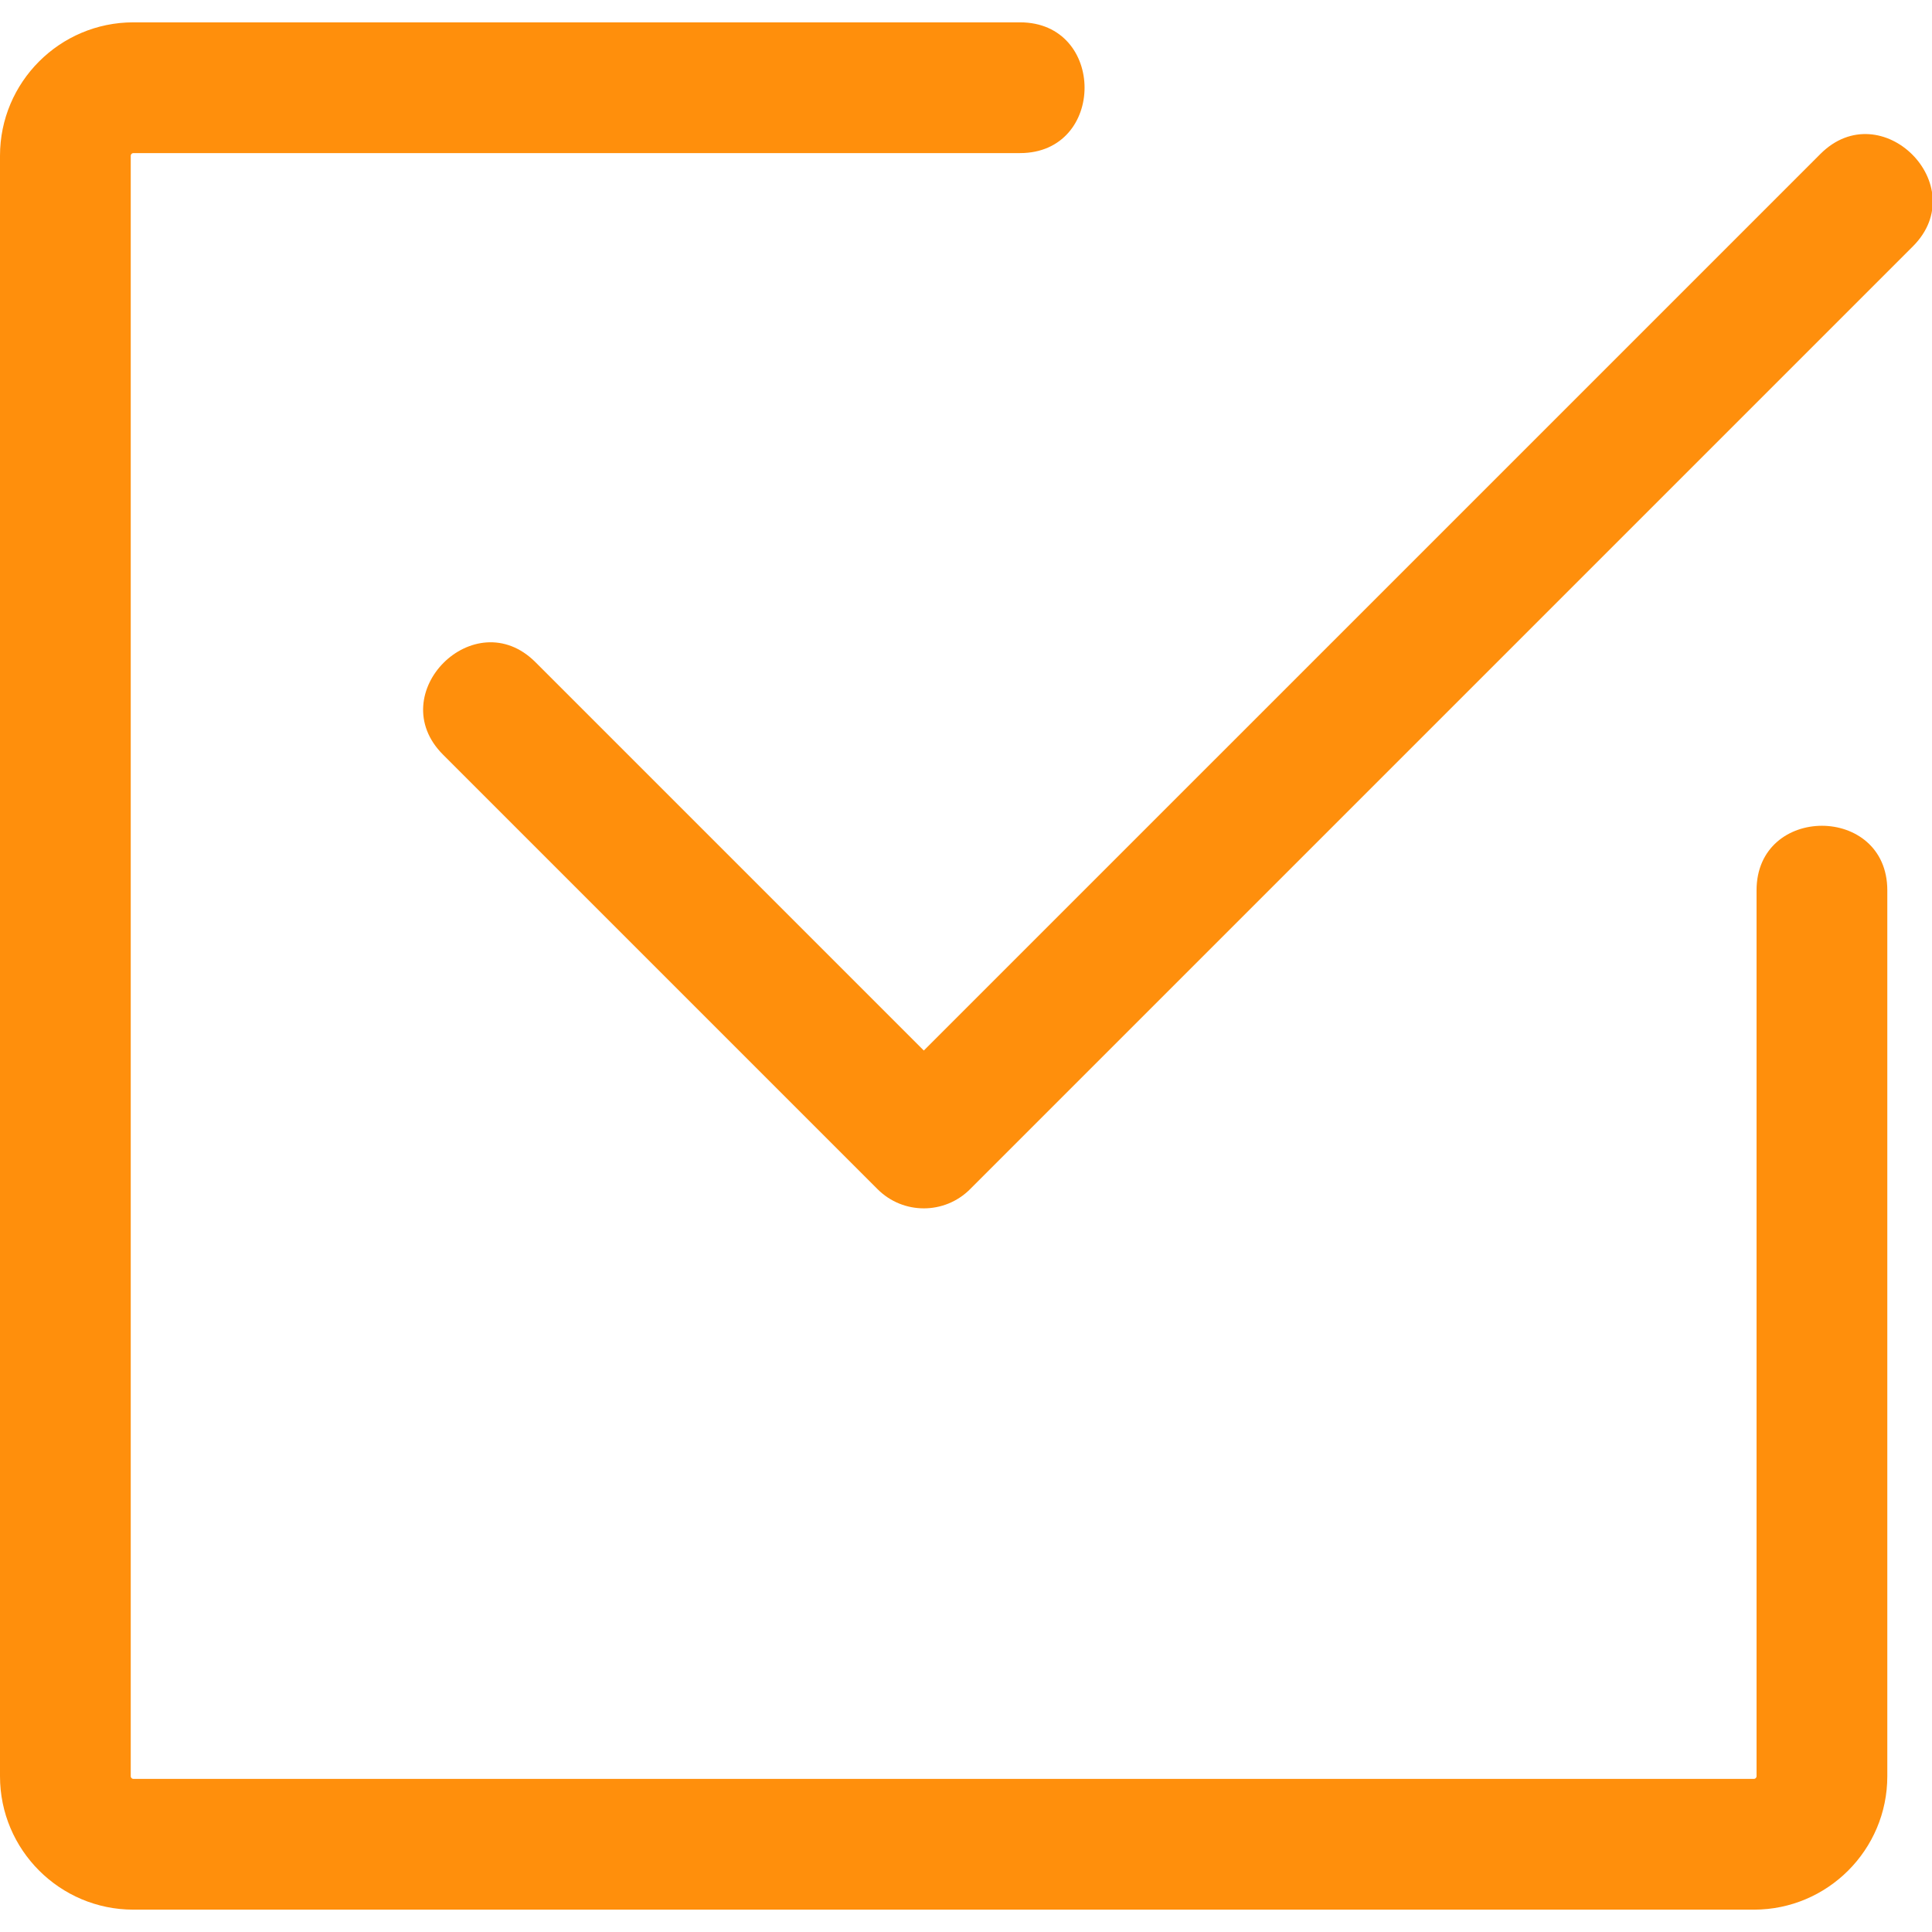
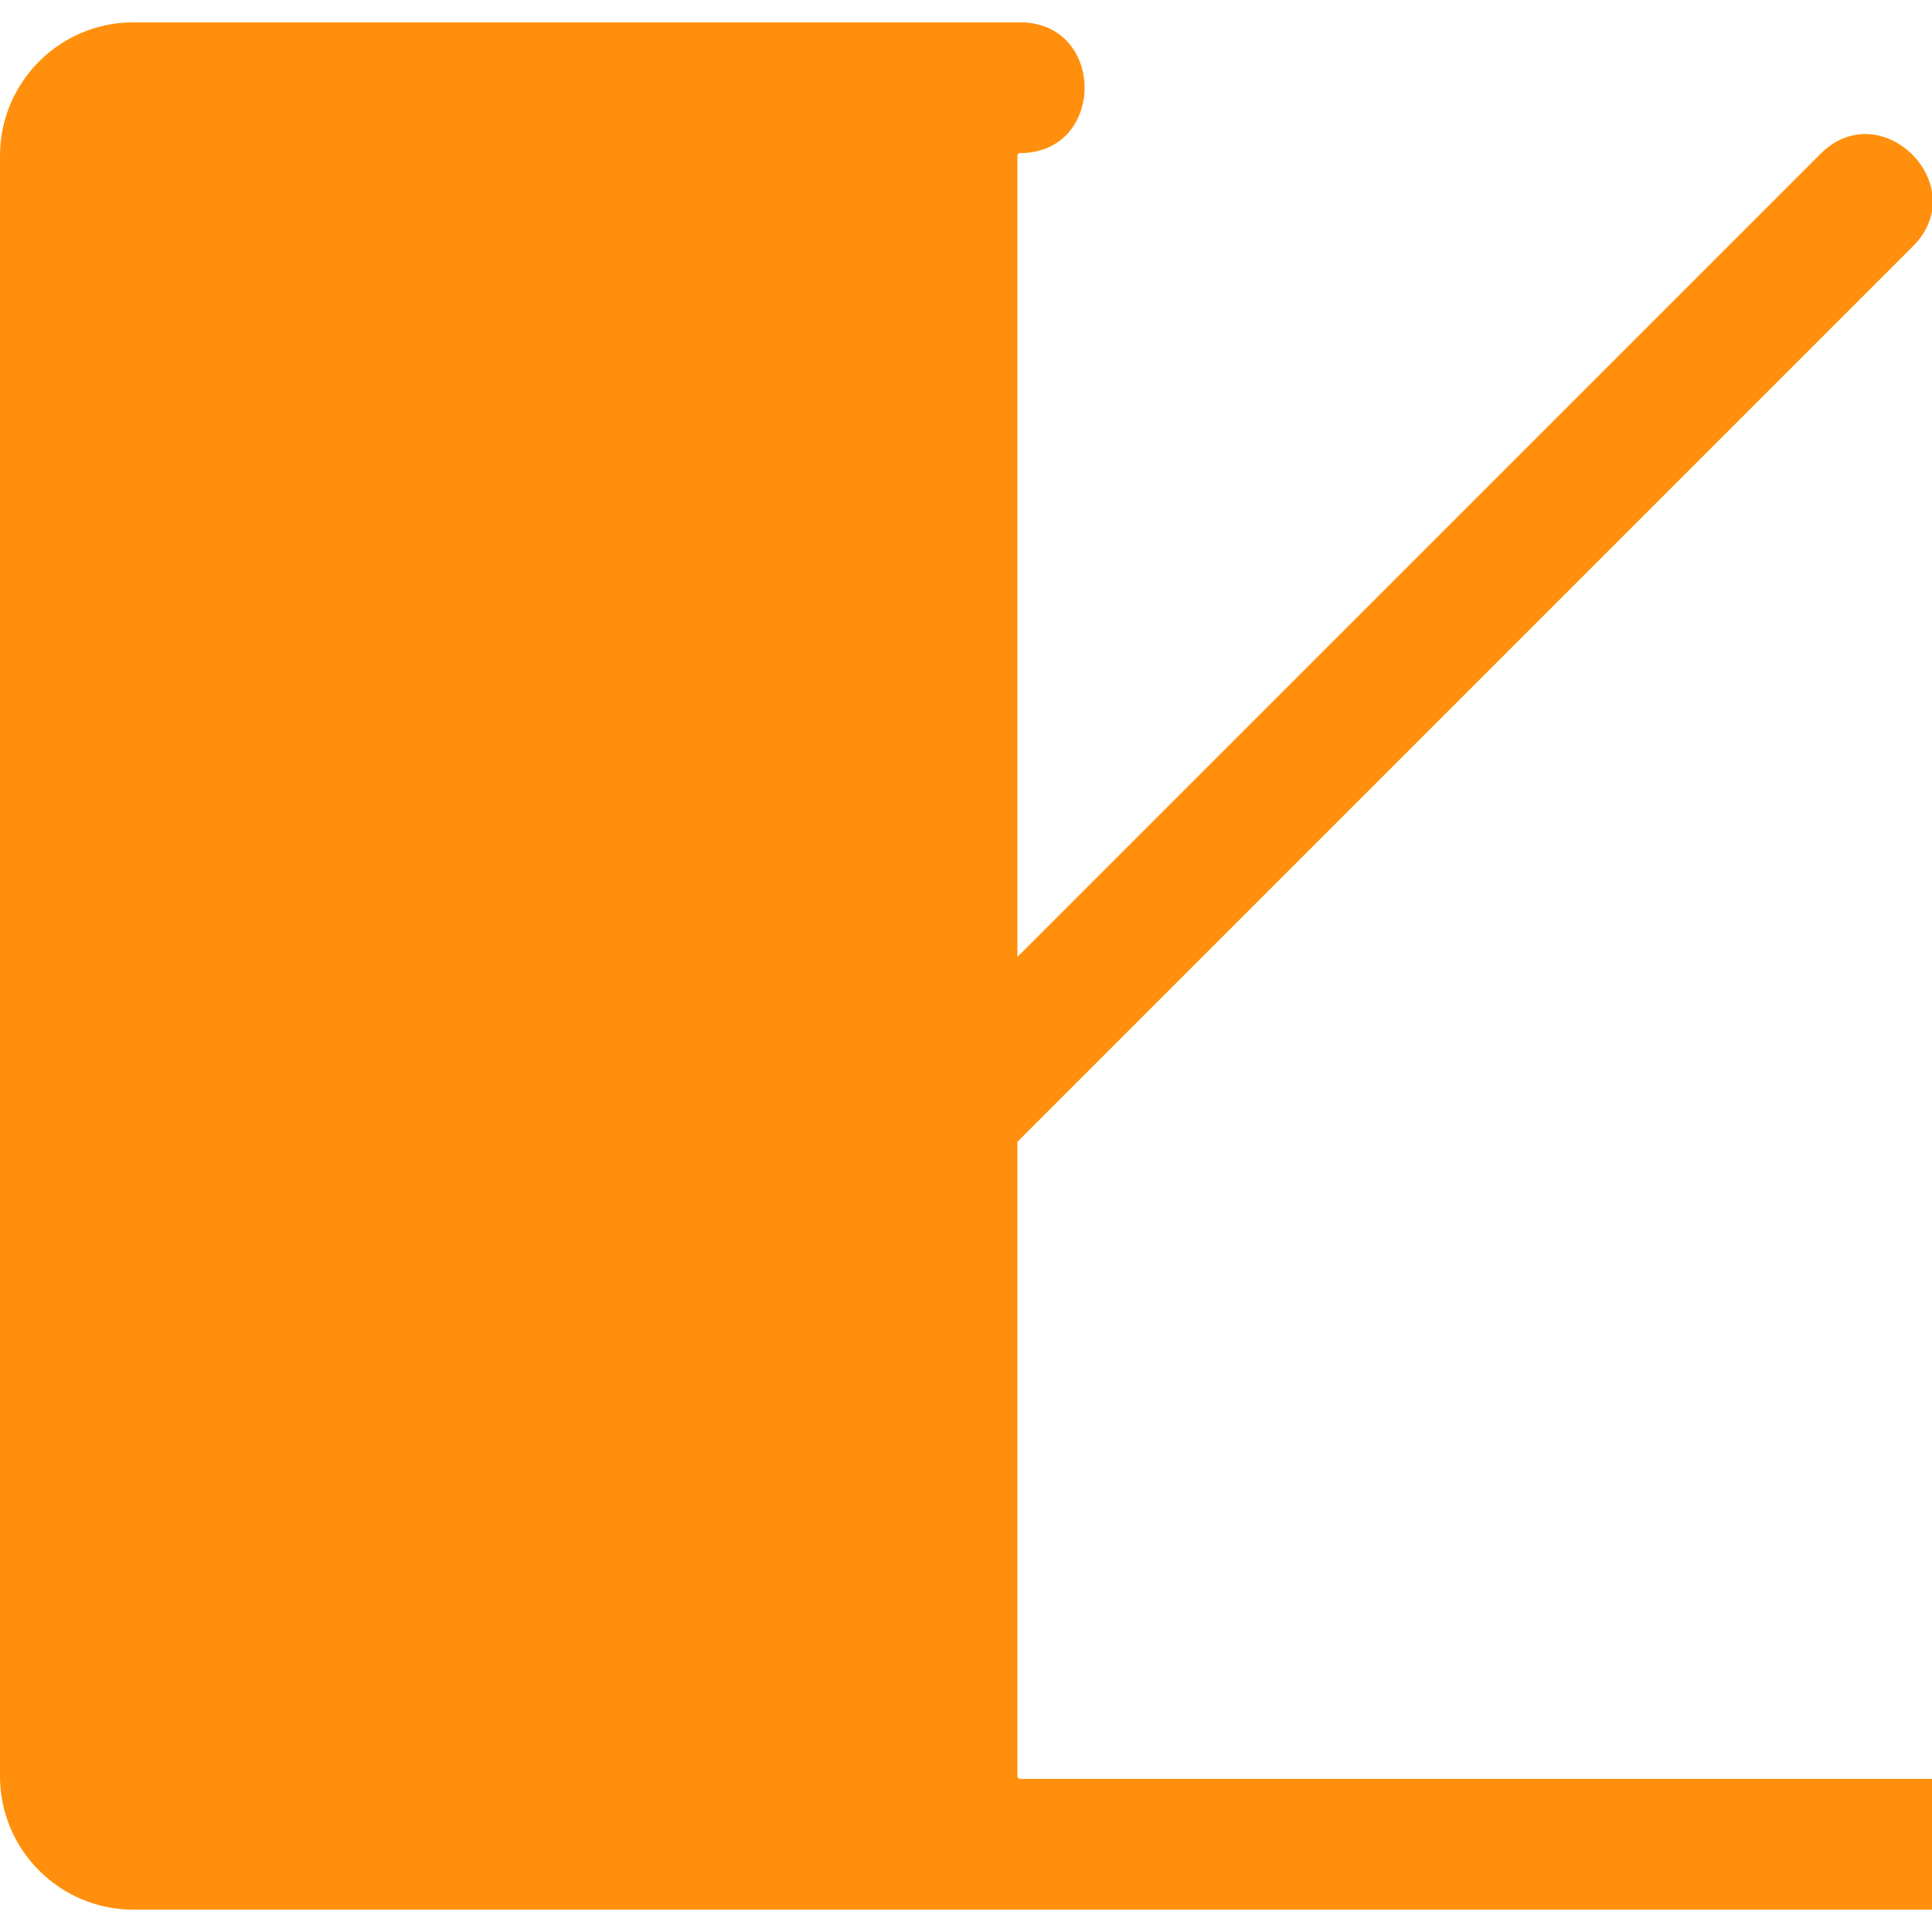
<svg xmlns="http://www.w3.org/2000/svg" version="1.1" width="512" height="512" x="0" y="0" viewBox="0 0 1706.66 1706.66" style="enable-background:new 0 0 512 512" xml:space="preserve" class="">
  <g>
    <g id="Layer_x0020_1">
-       <path d="m1549.36 1686.92h-1431.55c-64.98 0-117.81-52.83-117.81-117.82v-1431.54c0-64.98 52.83-117.82 117.81-117.82h783.24c76.02 0 76.02 115.5 0 115.5h-783.24c-1.26 0-2.32 1.07-2.32 2.32v1431.54c0 1.25 1.06 2.32 2.32 2.32h1431.55c1.25 0 2.32-1.07 2.32-2.32v-782.62c0-76.02 115.5-76.02 115.5 0v782.62c0 64.98-52.83 117.82-117.81 117.82zm-733.3-758.91 792.02-792.01c53.75-53.76 135.42 27.91 81.66 81.67l-832.85 832.85c-22.55 22.55-59.13 22.53-81.67-.02l-383.87-383.87c-53.77-53.76 27.92-135.43 81.67-81.67l343.04 343.04z" fill="#ff8f0c" data-original="#000000" />
+       <path d="m1549.36 1686.92h-1431.55c-64.98 0-117.81-52.83-117.81-117.82v-1431.54c0-64.98 52.83-117.82 117.81-117.82h783.24c76.02 0 76.02 115.5 0 115.5c-1.26 0-2.32 1.07-2.32 2.32v1431.54c0 1.25 1.06 2.32 2.32 2.32h1431.55c1.25 0 2.32-1.07 2.32-2.32v-782.62c0-76.02 115.5-76.02 115.5 0v782.62c0 64.98-52.83 117.82-117.81 117.82zm-733.3-758.91 792.02-792.01c53.75-53.76 135.42 27.91 81.66 81.67l-832.85 832.85c-22.55 22.55-59.13 22.53-81.67-.02l-383.87-383.87c-53.77-53.76 27.92-135.43 81.67-81.67l343.04 343.04z" fill="#ff8f0c" data-original="#000000" />
    </g>
  </g>
</svg>